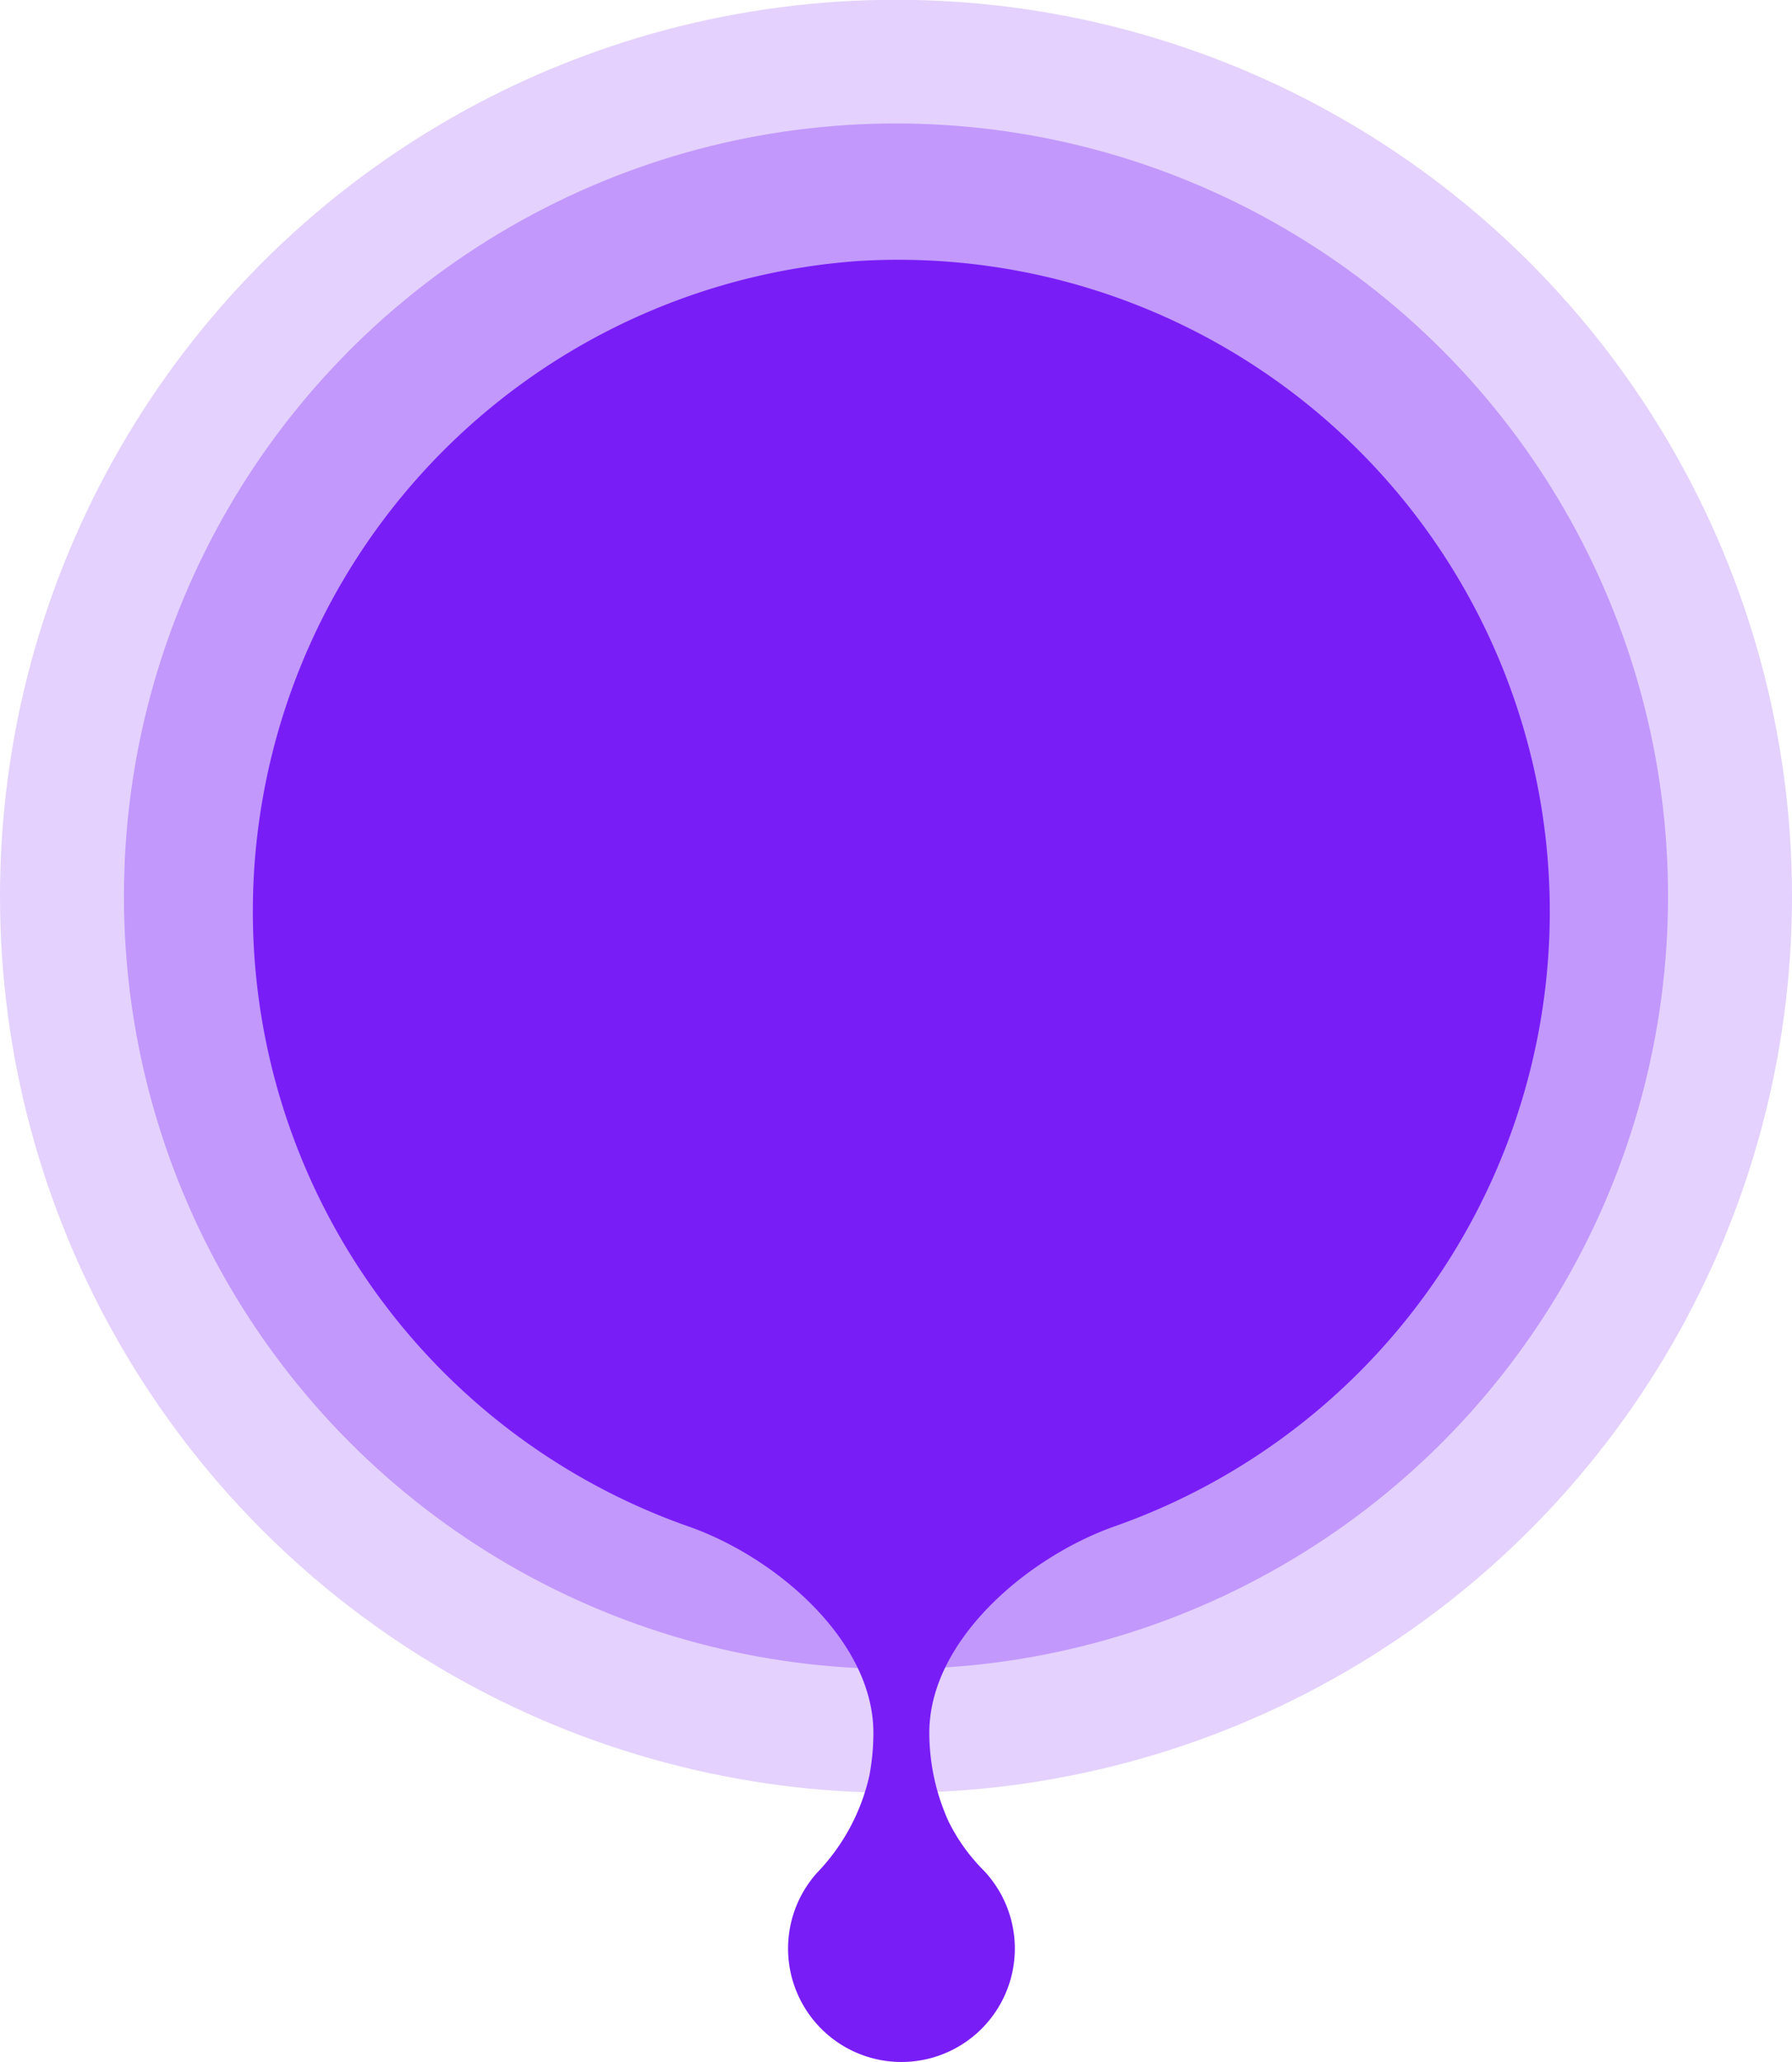
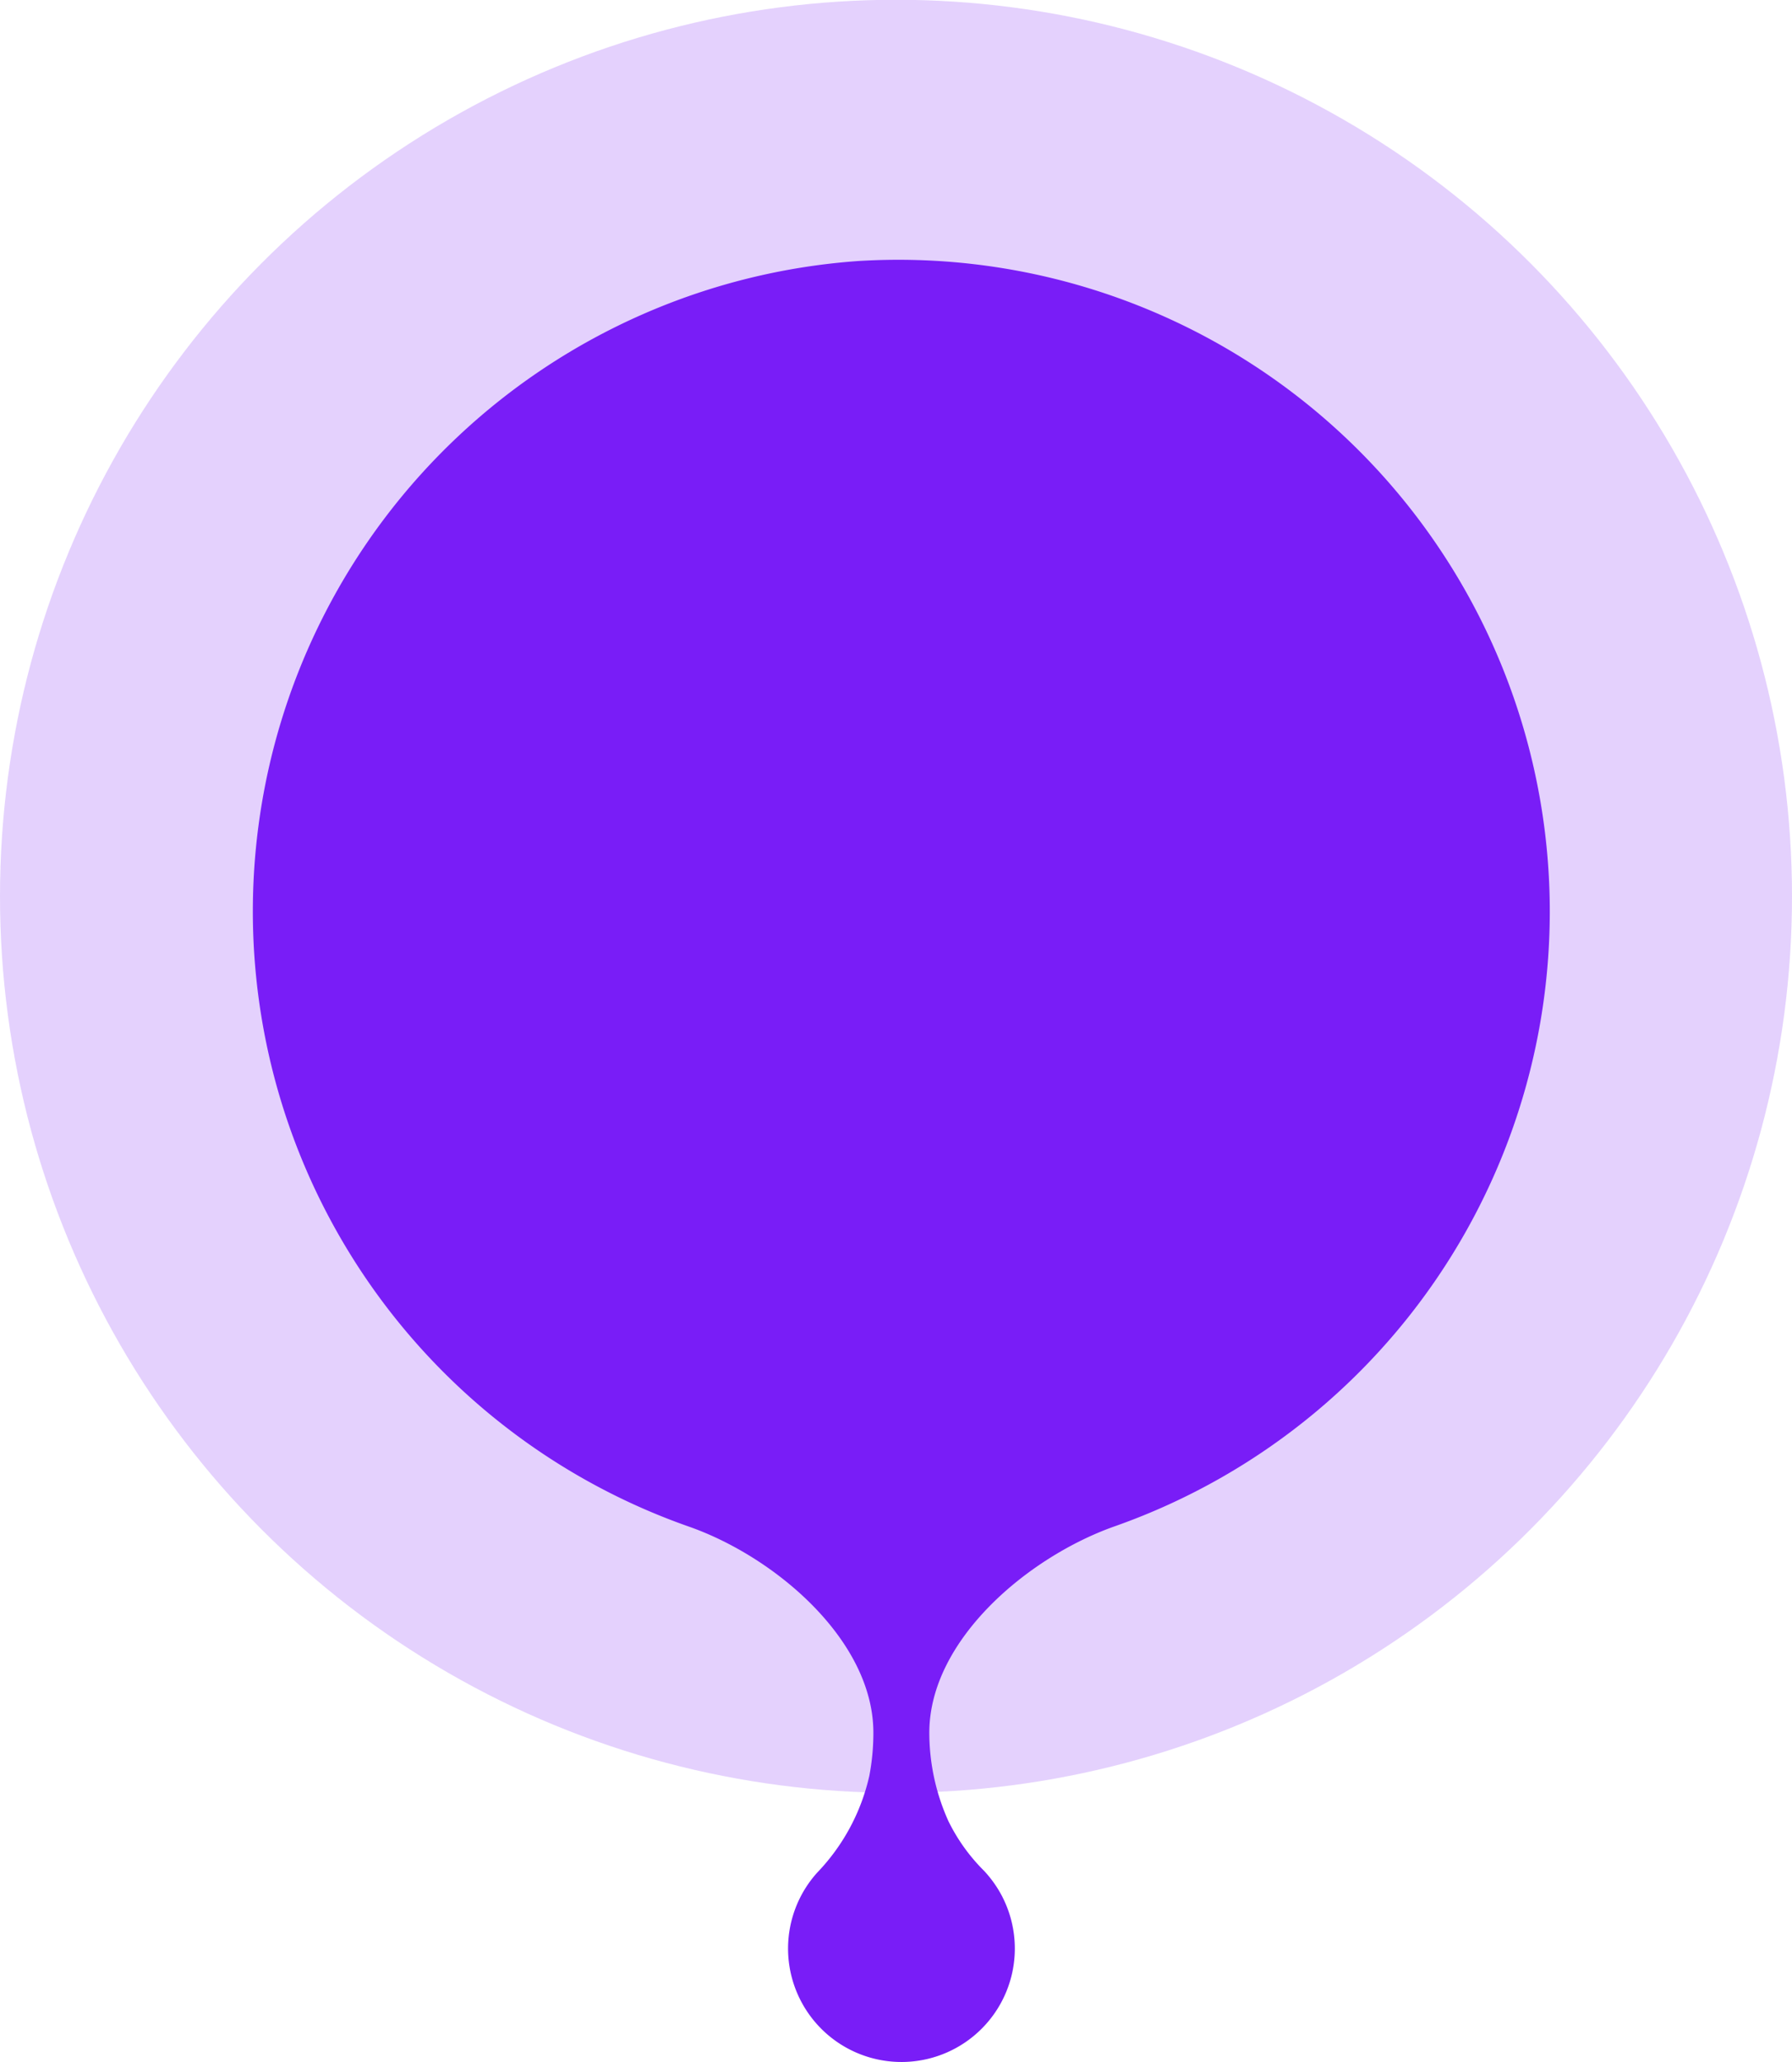
<svg xmlns="http://www.w3.org/2000/svg" id="BG" width="122" height="140.28" viewBox="0 0 122 140.28">
  <defs>
    <style>
      .cls-1, .cls-2, .cls-3 {
        fill: #791df7;
      }

      .cls-1 {
        opacity: 0.2;
      }

      .cls-2 {
        opacity: 0.32;
      }

      .cls-3 {
        fill-rule: evenodd;
      }
    </style>
  </defs>
  <circle class="cls-1" cx="61" cy="60.985" r="61" />
-   <ellipse class="cls-2" cx="60.999" cy="60.98" rx="52.561" ry="52.58" />
  <path class="cls-3" d="M957.931,1752.67a44.36,44.36,0,0,0-11.563,86.1c5.908,2.06,12.592,7.75,12.592,14.04a15.639,15.639,0,0,1-.276,2.93,13.936,13.936,0,0,1-3.554,6.59,7.719,7.719,0,1,0,12.6,1.62h0.01c-0.007-.01-0.012-0.01-0.019-0.02a7.893,7.893,0,0,0-1.218-1.72,12.571,12.571,0,0,1-2.435-3.39,14.642,14.642,0,0,1-1.3-6.01c0-6.31,6.726-11.98,12.654-14.06A44.346,44.346,0,0,0,957.931,1752.67Z" transform="translate(-899.5 -1734.91)" />
</svg>